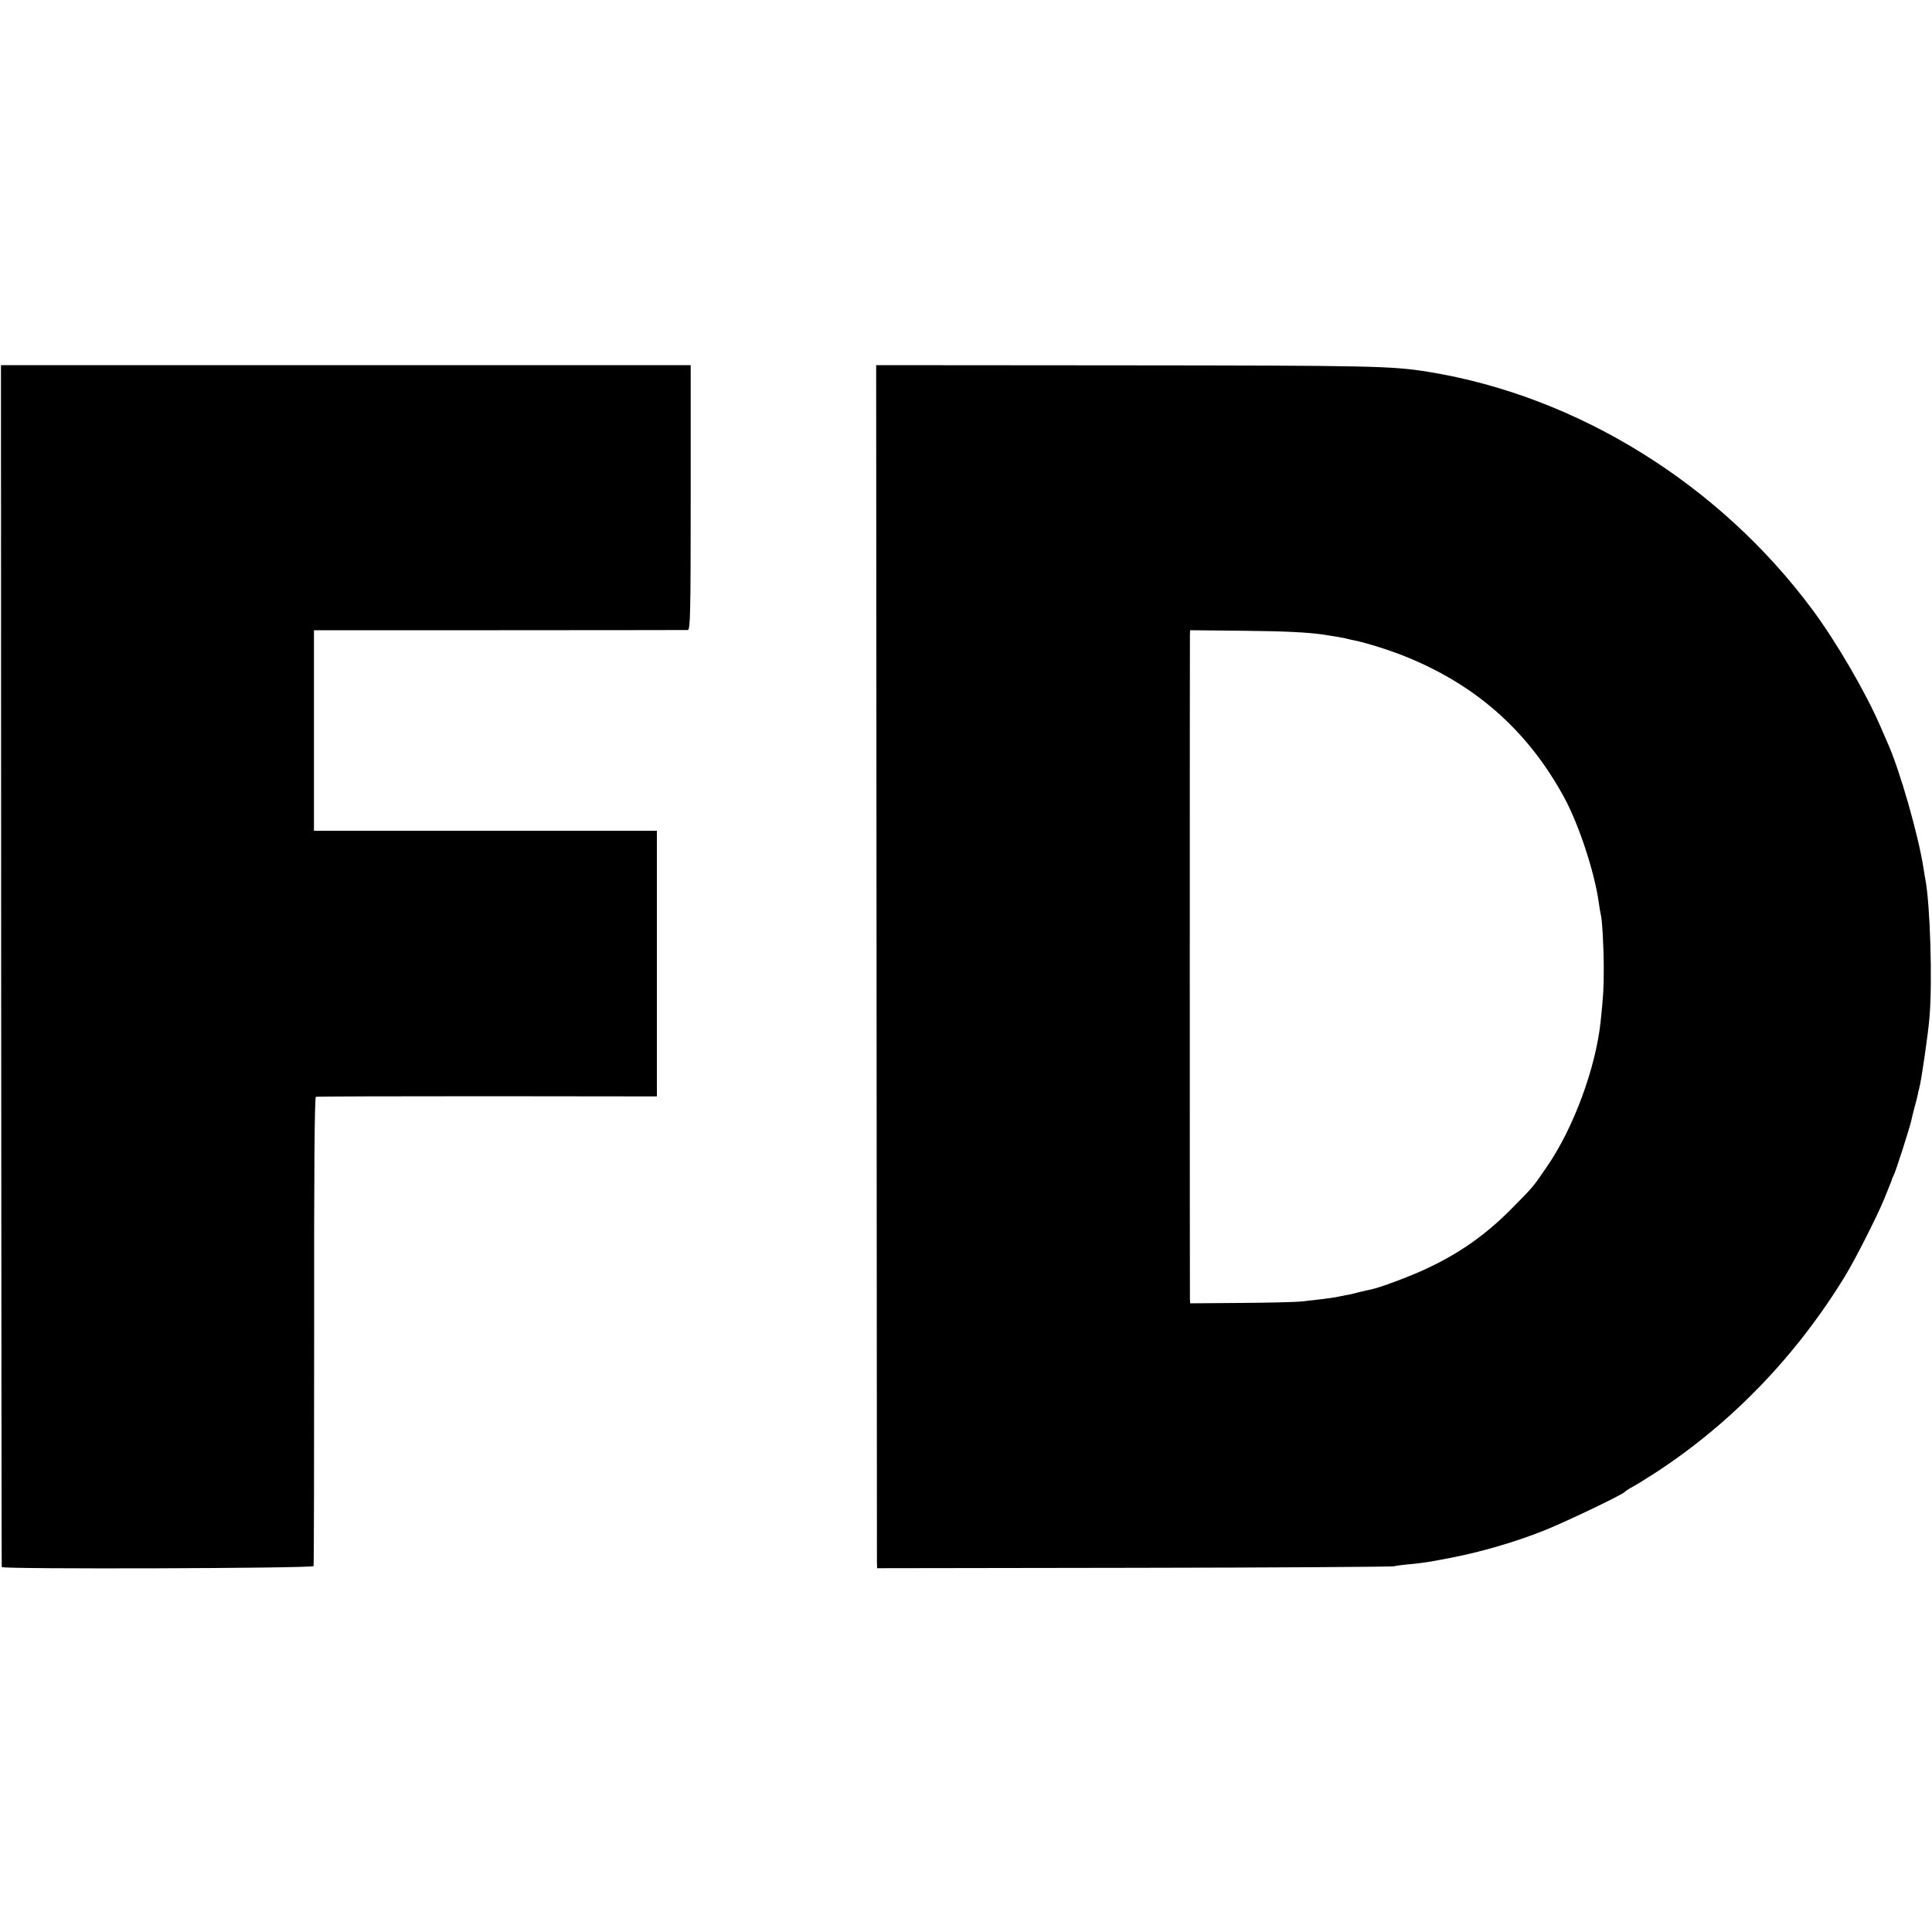
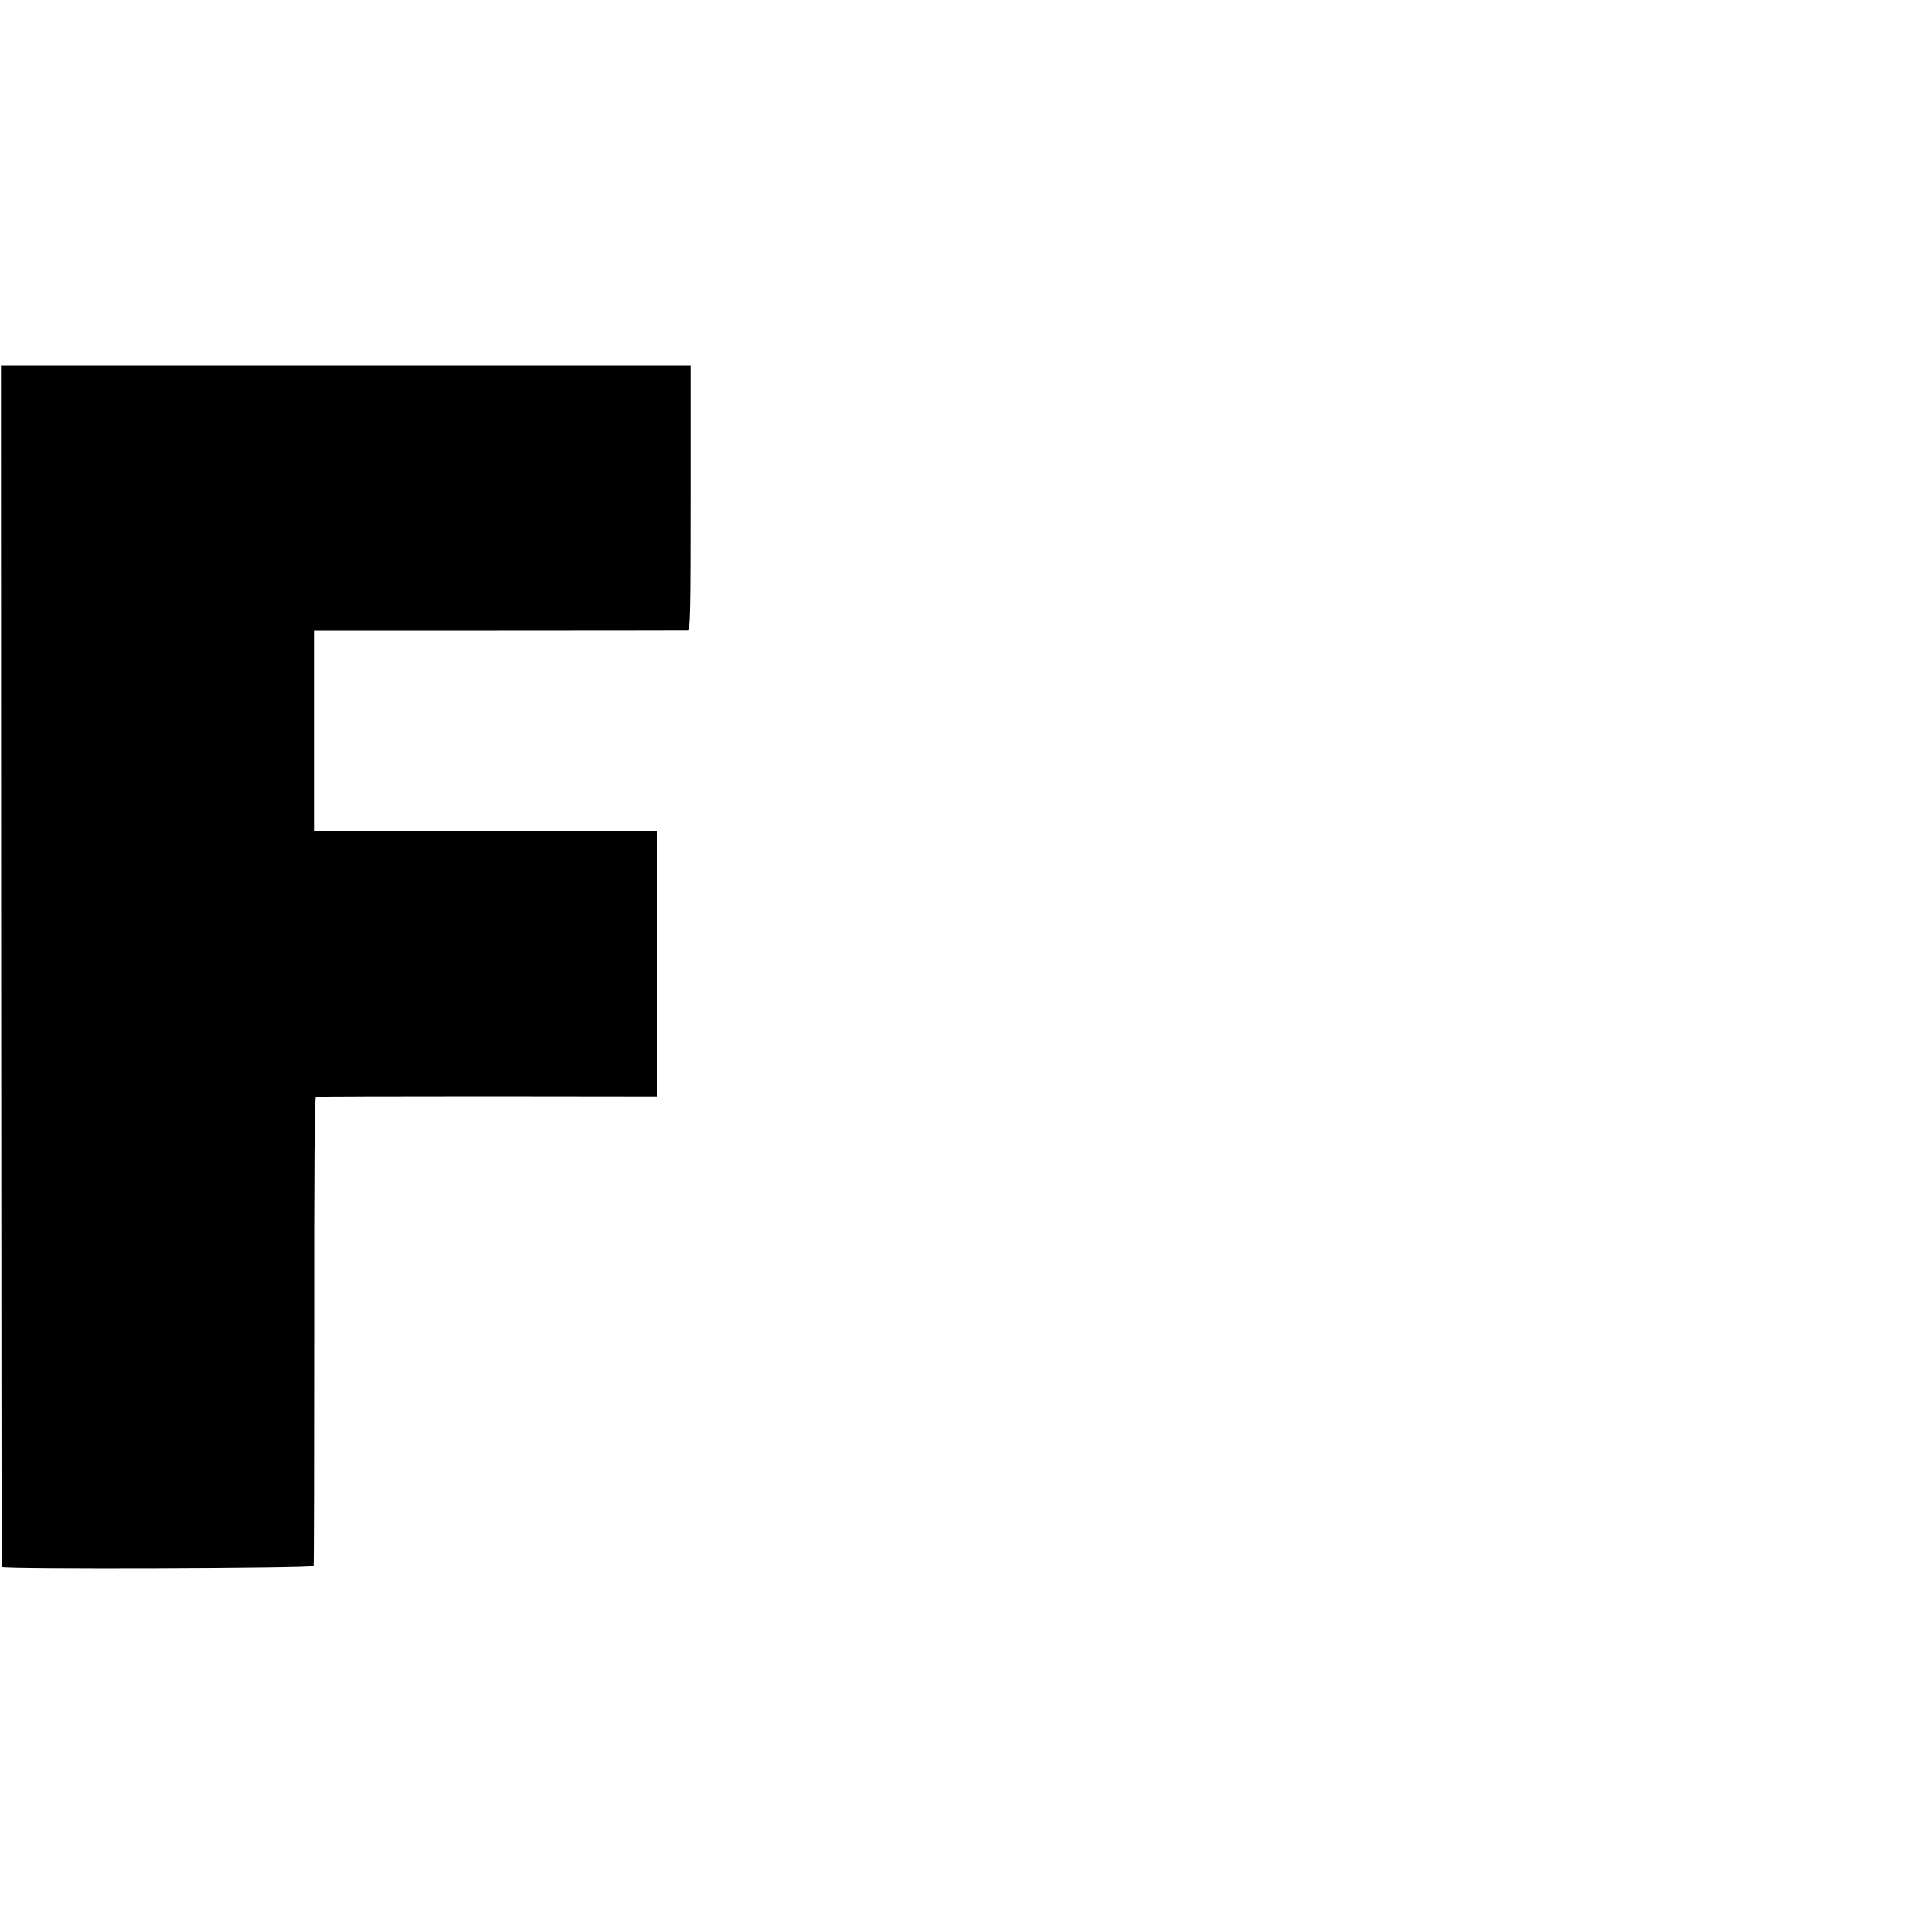
<svg xmlns="http://www.w3.org/2000/svg" version="1.0" width="1000pt" height="1000pt" viewBox="0 0 1000 1000" preserveAspectRatio="xMidYMid meet">
  <g transform="translate(0,1000) scale(0.1,-0.1)" fill="#000000" stroke="none">
    <path d="M6 5003 c1 -1710 2 -3111 3 -3114 2 -12 1610 -7 1614 5 2 6 3 554 3 1218 -1 800 2 1209 9 1211 5 2 405 3 888 3 l877 -1 0 687 0 688 -888 0 -887 0 0 519 0 519 960 0 c528 0 967 1 975 1 13 1 15 84 15 686 l0 685 -1785 0 -1785 0 1 -3107z" />
-     <path d="M4537 5028 c1 -1696 2 -3097 2 -3114 l1 -31 1328 2 c730 1 1336 5 1347 8 12 3 50 8 86 11 77 8 92 10 229 37 145 29 316 79 457 135 110 43 412 188 423 202 3 4 21 16 40 26 19 10 73 44 120 74 392 256 727 603 980 1017 50 81 167 312 203 400 39 96 40 100 41 105 1 3 4 10 7 15 9 14 87 258 92 286 3 13 10 44 17 69 7 25 14 53 16 63 2 10 5 26 8 35 10 32 47 287 53 367 16 186 3 586 -21 711 -2 12 -7 39 -10 60 -26 170 -123 509 -186 649 -12 28 -29 66 -37 85 -76 176 -226 434 -351 603 -483 652 -1218 1107 -1987 1232 -190 31 -295 33 -1570 34 l-1290 1 2 -3082z m2308 1688 c61 -9 118 -19 127 -22 9 -3 25 -6 35 -8 59 -12 154 -41 234 -71 385 -147 664 -390 857 -746 75 -140 155 -382 177 -539 3 -25 8 -52 10 -60 8 -27 16 -173 16 -285 0 -100 -2 -136 -16 -271 -25 -240 -140 -552 -277 -751 -73 -107 -71 -105 -178 -213 -135 -138 -276 -238 -452 -319 -83 -39 -239 -97 -281 -105 -12 -2 -40 -9 -62 -14 -22 -6 -53 -14 -70 -16 -16 -3 -39 -8 -50 -10 -26 -5 -93 -13 -175 -22 -36 -4 -181 -7 -322 -8 l-258 -2 -1 26 c-1 33 -1 3409 0 3437 l1 21 288 -3 c203 -2 319 -8 397 -19z" />
  </g>
</svg>